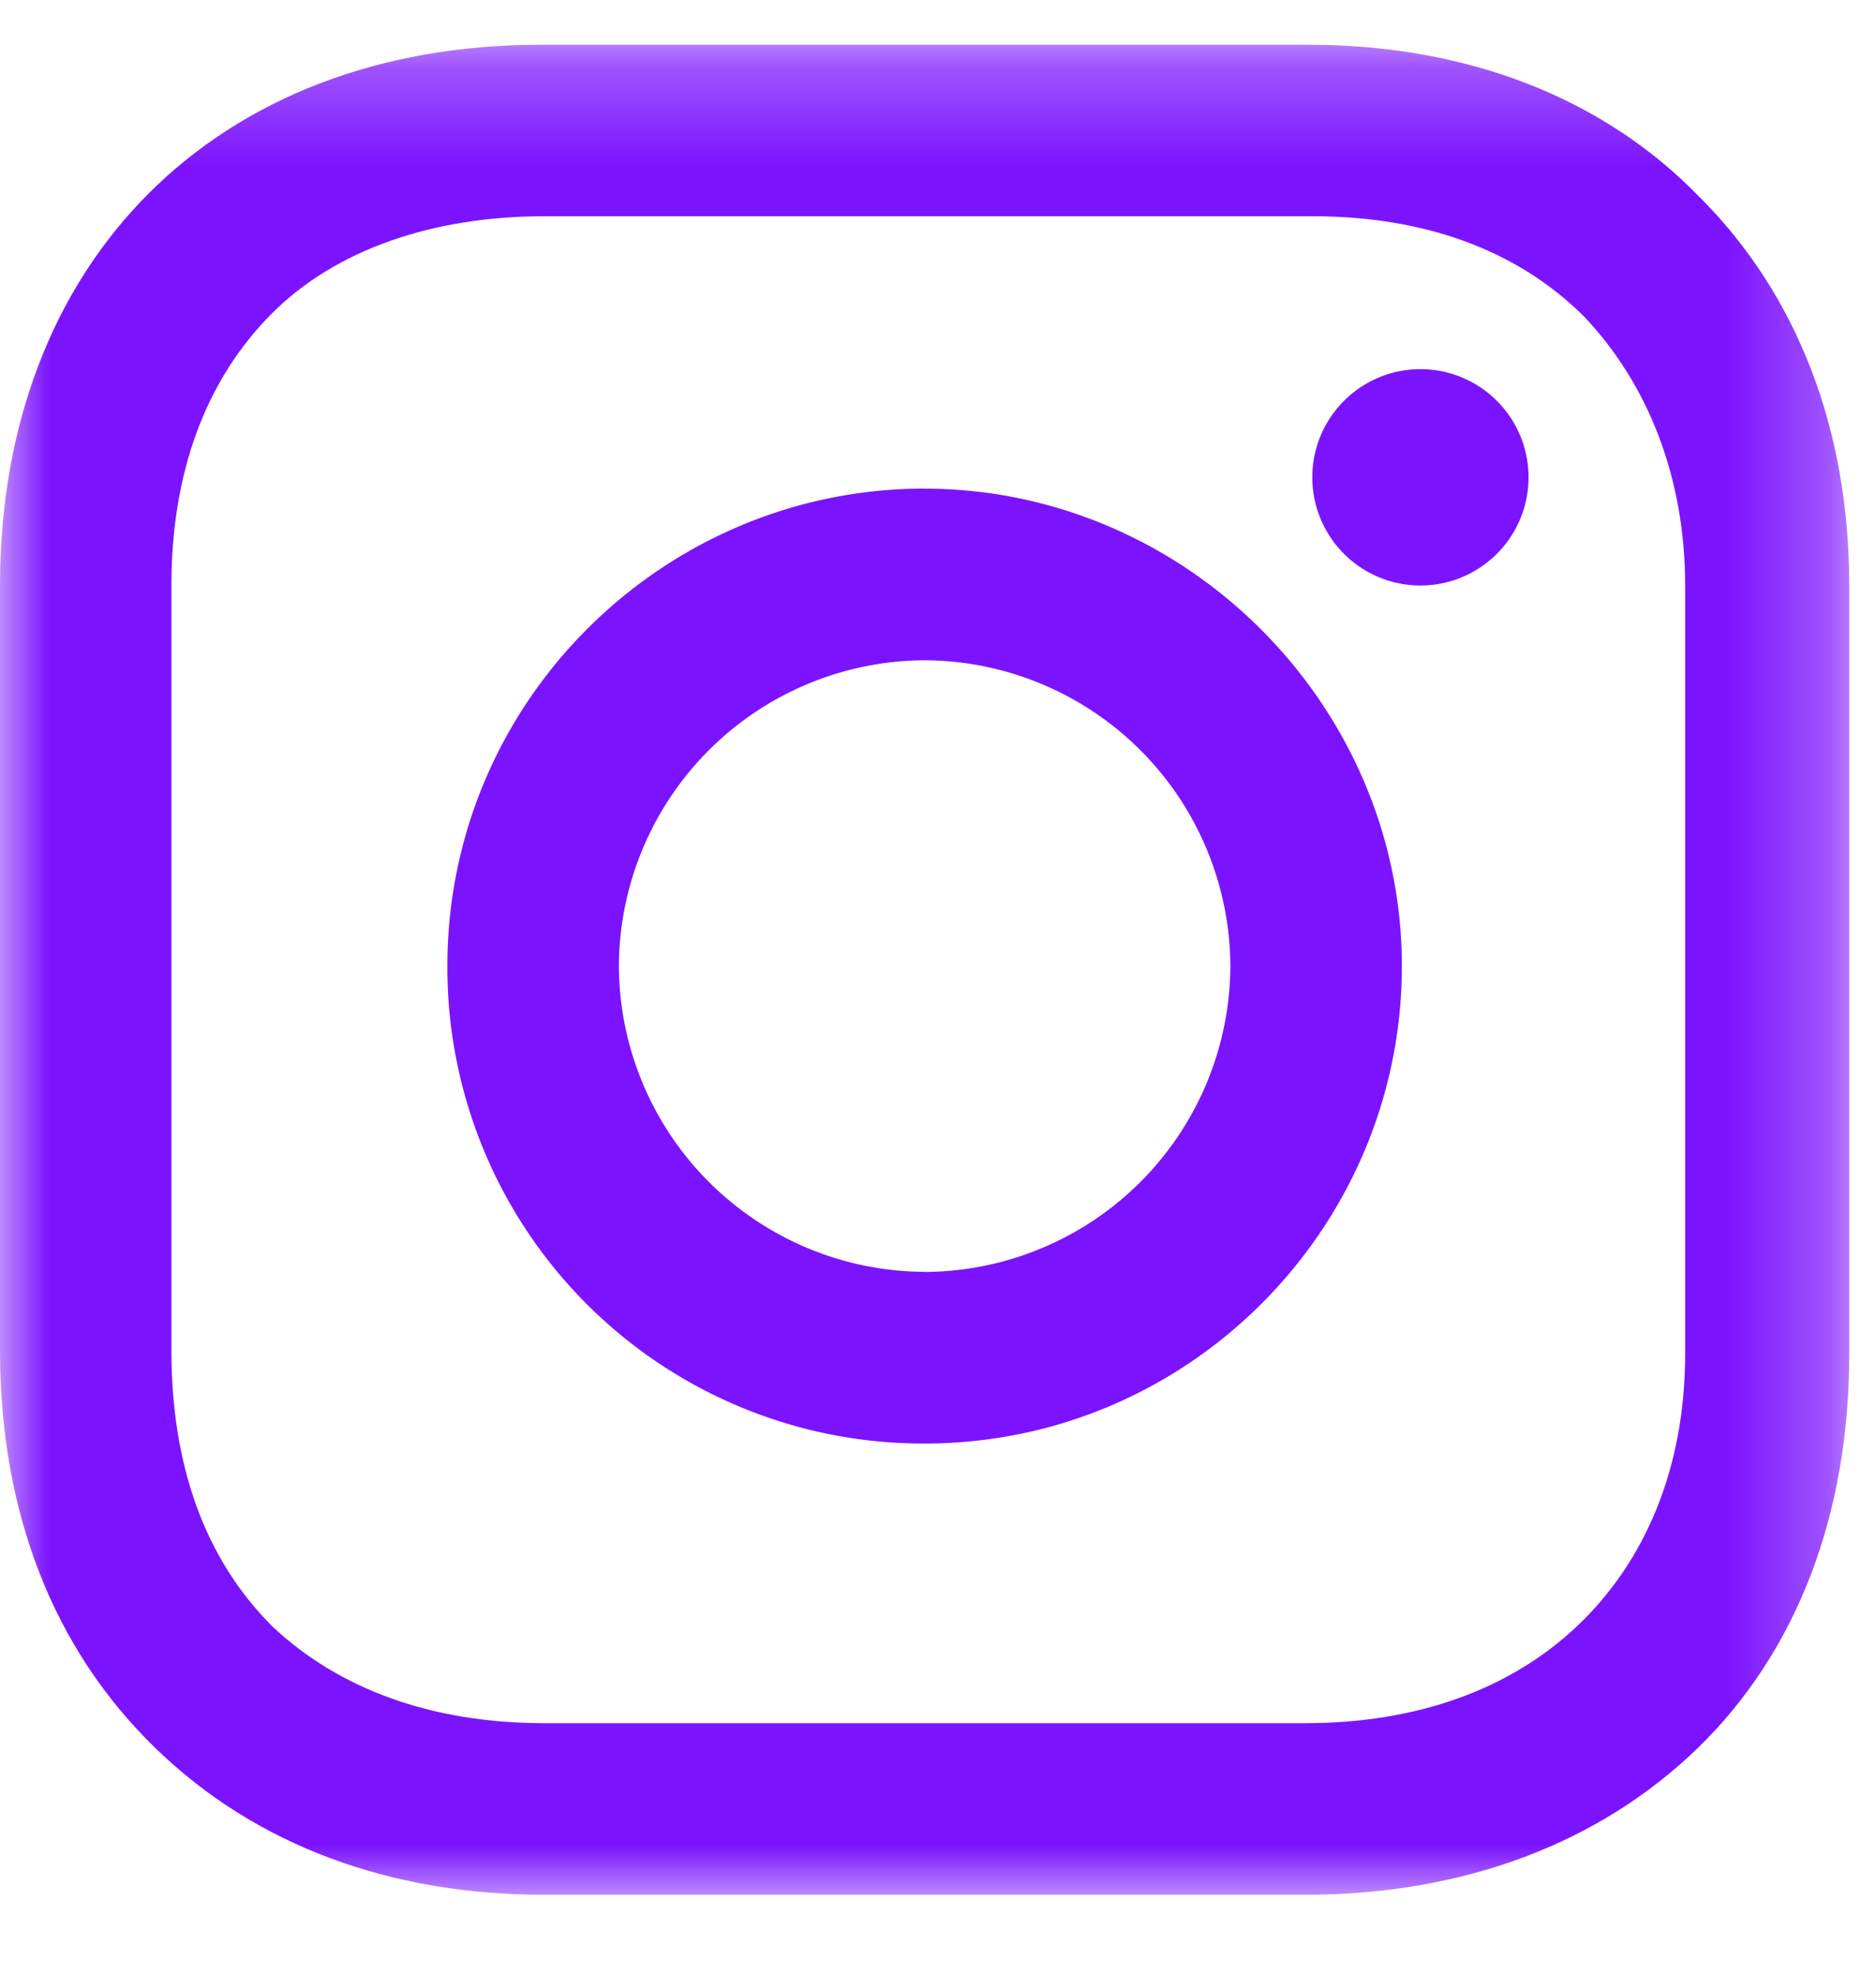
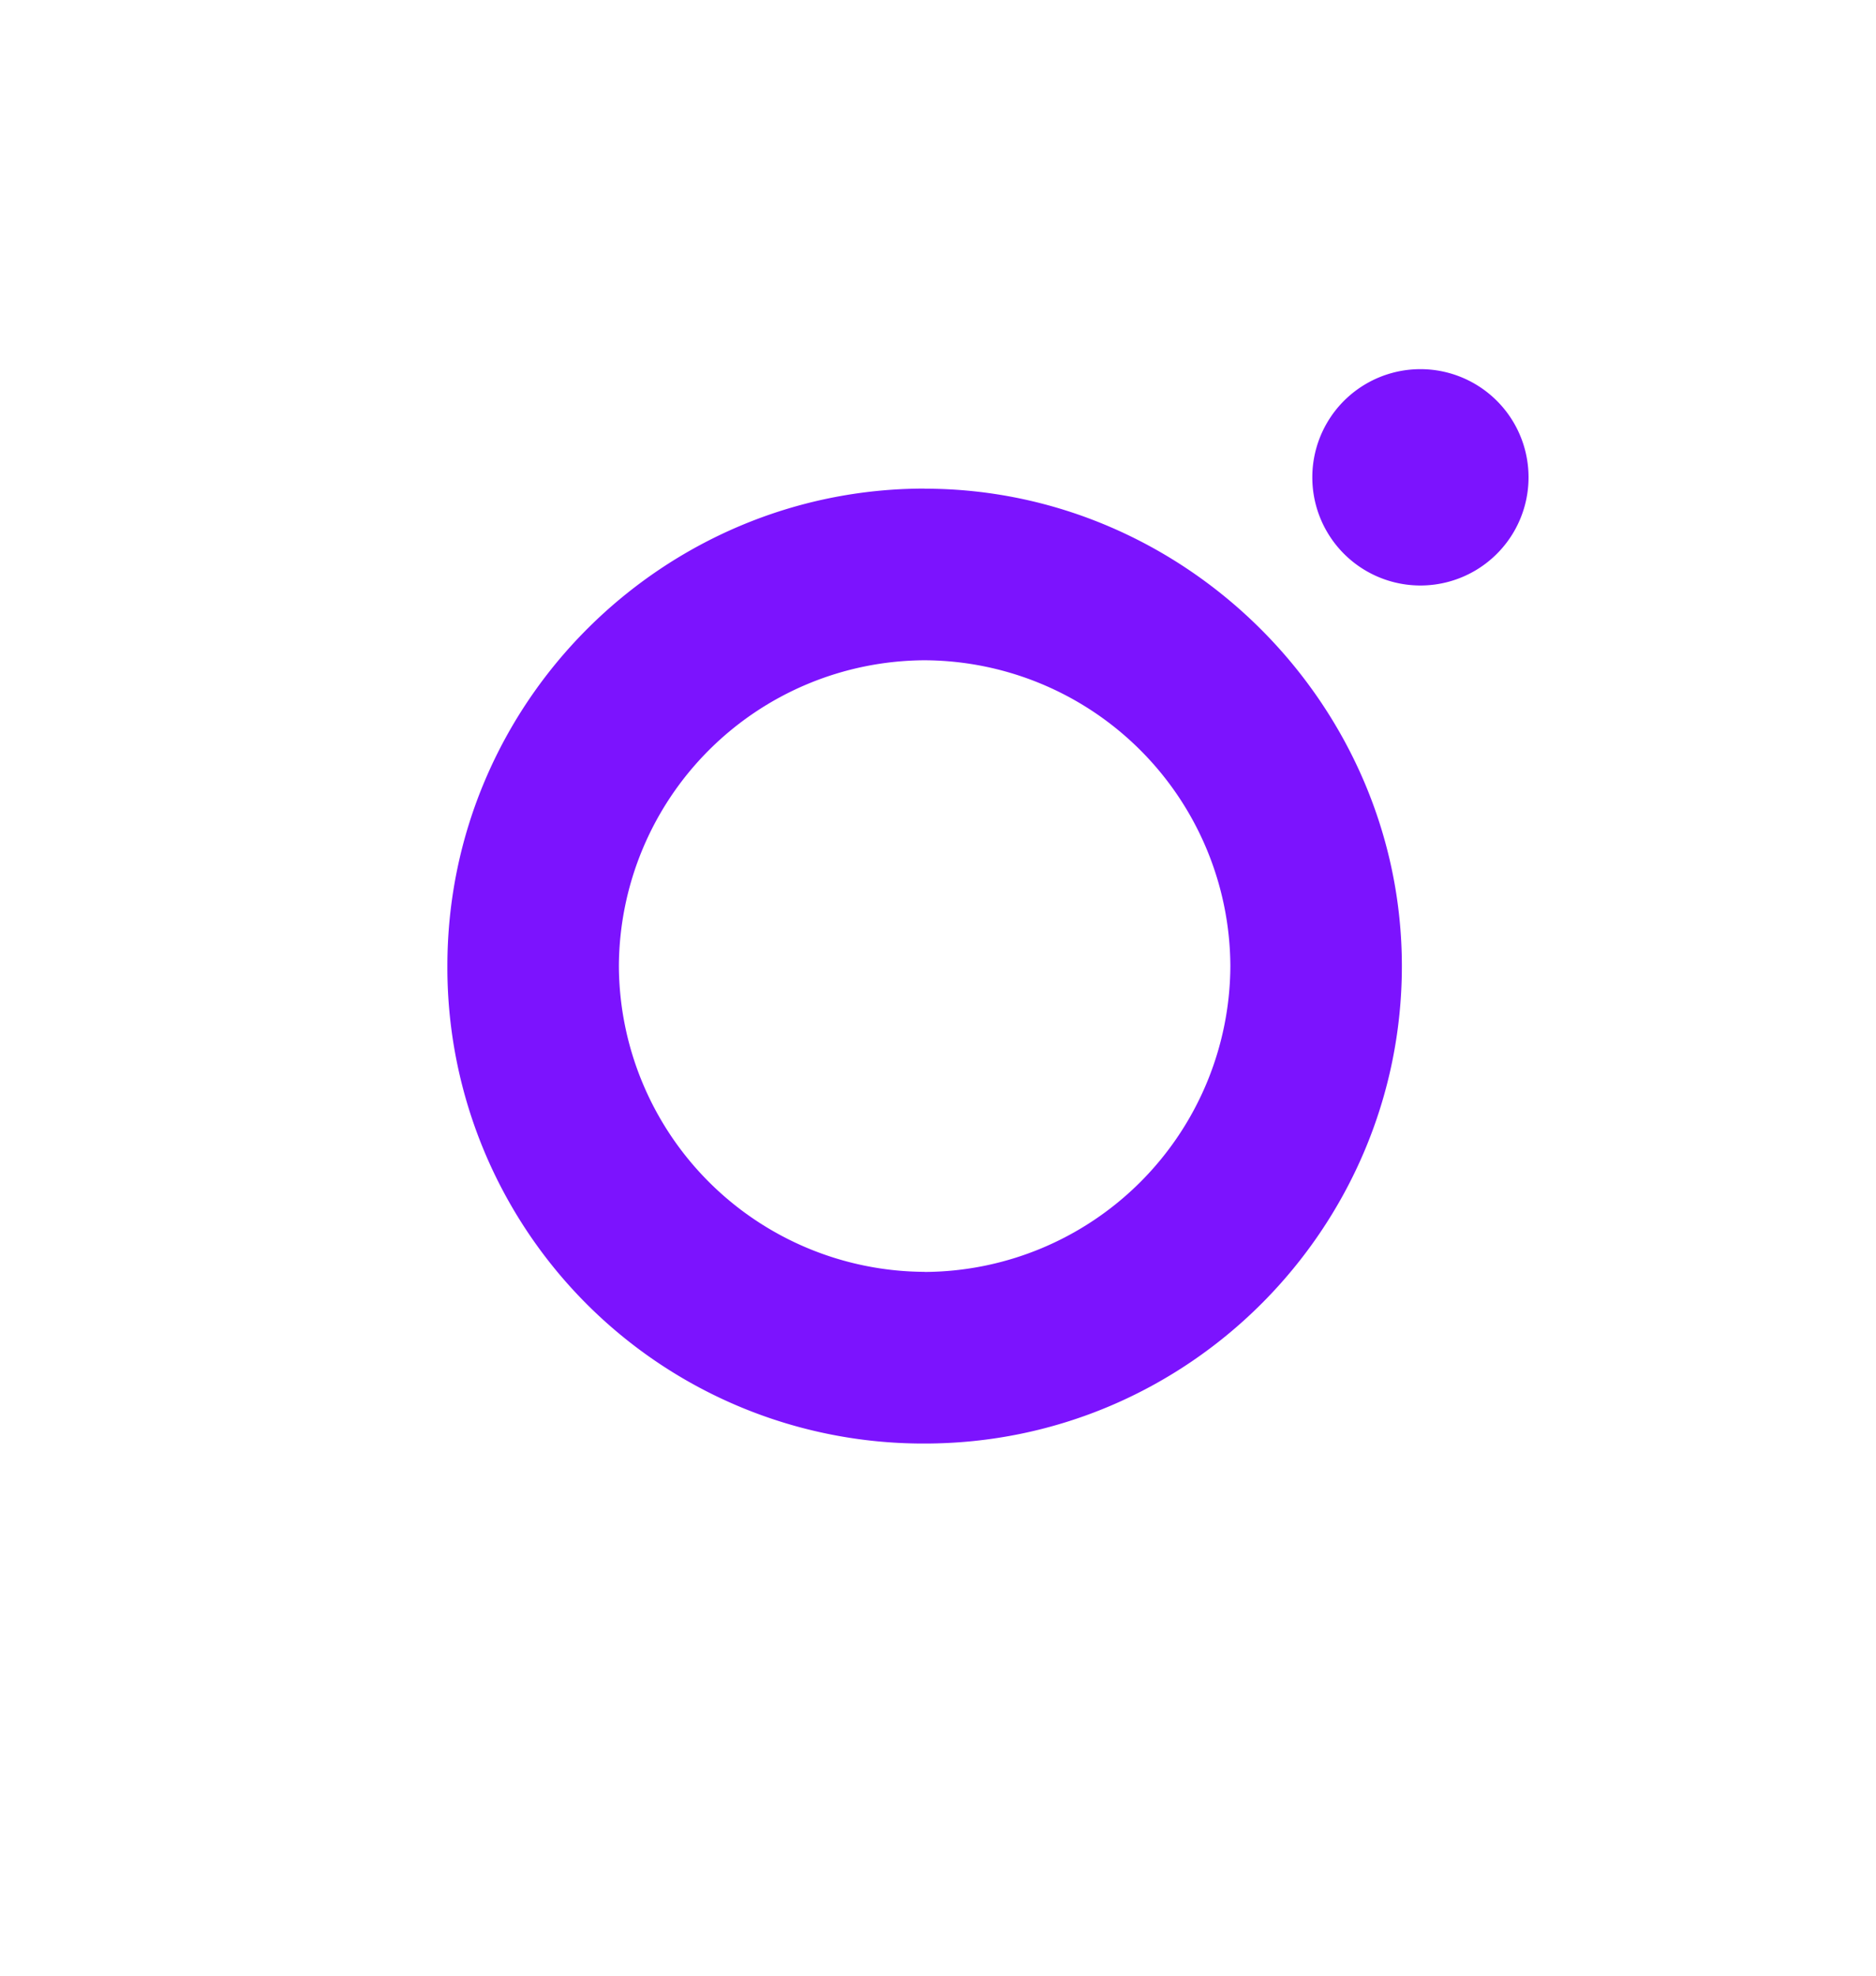
<svg xmlns="http://www.w3.org/2000/svg" xmlns:xlink="http://www.w3.org/1999/xlink" width="19" height="20">
  <defs>
    <path id="a" d="M0 .272h18.729V19H0z" />
  </defs>
  <g fill="none" fill-rule="evenodd">
    <path d="M9.364 12.875A3.11 3.11 0 0 1 6.268 9.78a3.11 3.11 0 0 1 3.096-3.096 3.11 3.11 0 0 1 3.097 3.096 3.11 3.11 0 0 1-3.097 3.096m0-7.93c-2.643 0-4.833 2.153-4.833 4.834a4.819 4.819 0 0 0 4.833 4.833c2.681 0 4.834-2.19 4.834-4.833 0-2.643-2.19-4.833-4.834-4.833M14.386 3.737a1.095 1.095 0 1 1 0 2.19 1.095 1.095 0 0 1 0-2.19" fill="#7C13FE" />
    <g transform="translate(0 .181)">
      <mask id="b" fill="#fff">
        <use xlink:href="#a" />
      </mask>
-       <path d="M17.067 13.525c0 1.17-.415 2.114-1.095 2.756-.68.642-1.623.982-2.757.982H5.513c-1.133 0-2.077-.34-2.757-.982-.68-.68-1.02-1.623-1.02-2.794v-7.74c0-1.133.34-2.077 1.02-2.757.642-.642 1.624-.982 2.757-.982h7.778c1.133 0 2.077.34 2.757 1.02.642.68 1.019 1.623 1.019 2.719v7.778zm.151-11.705C16.236.8 14.84.272 13.253.272H5.475C2.19.272 0 2.462 0 5.747v7.74c0 1.624.528 3.02 1.586 4.04C2.606 18.51 3.965 19 5.513 19h7.702c1.624 0 2.984-.529 3.966-1.472 1.02-.983 1.548-2.38 1.548-4.003V5.747c0-1.586-.529-2.946-1.51-3.927z" fill="#7C13FE" mask="url(#b)" />
    </g>
  </g>
</svg>